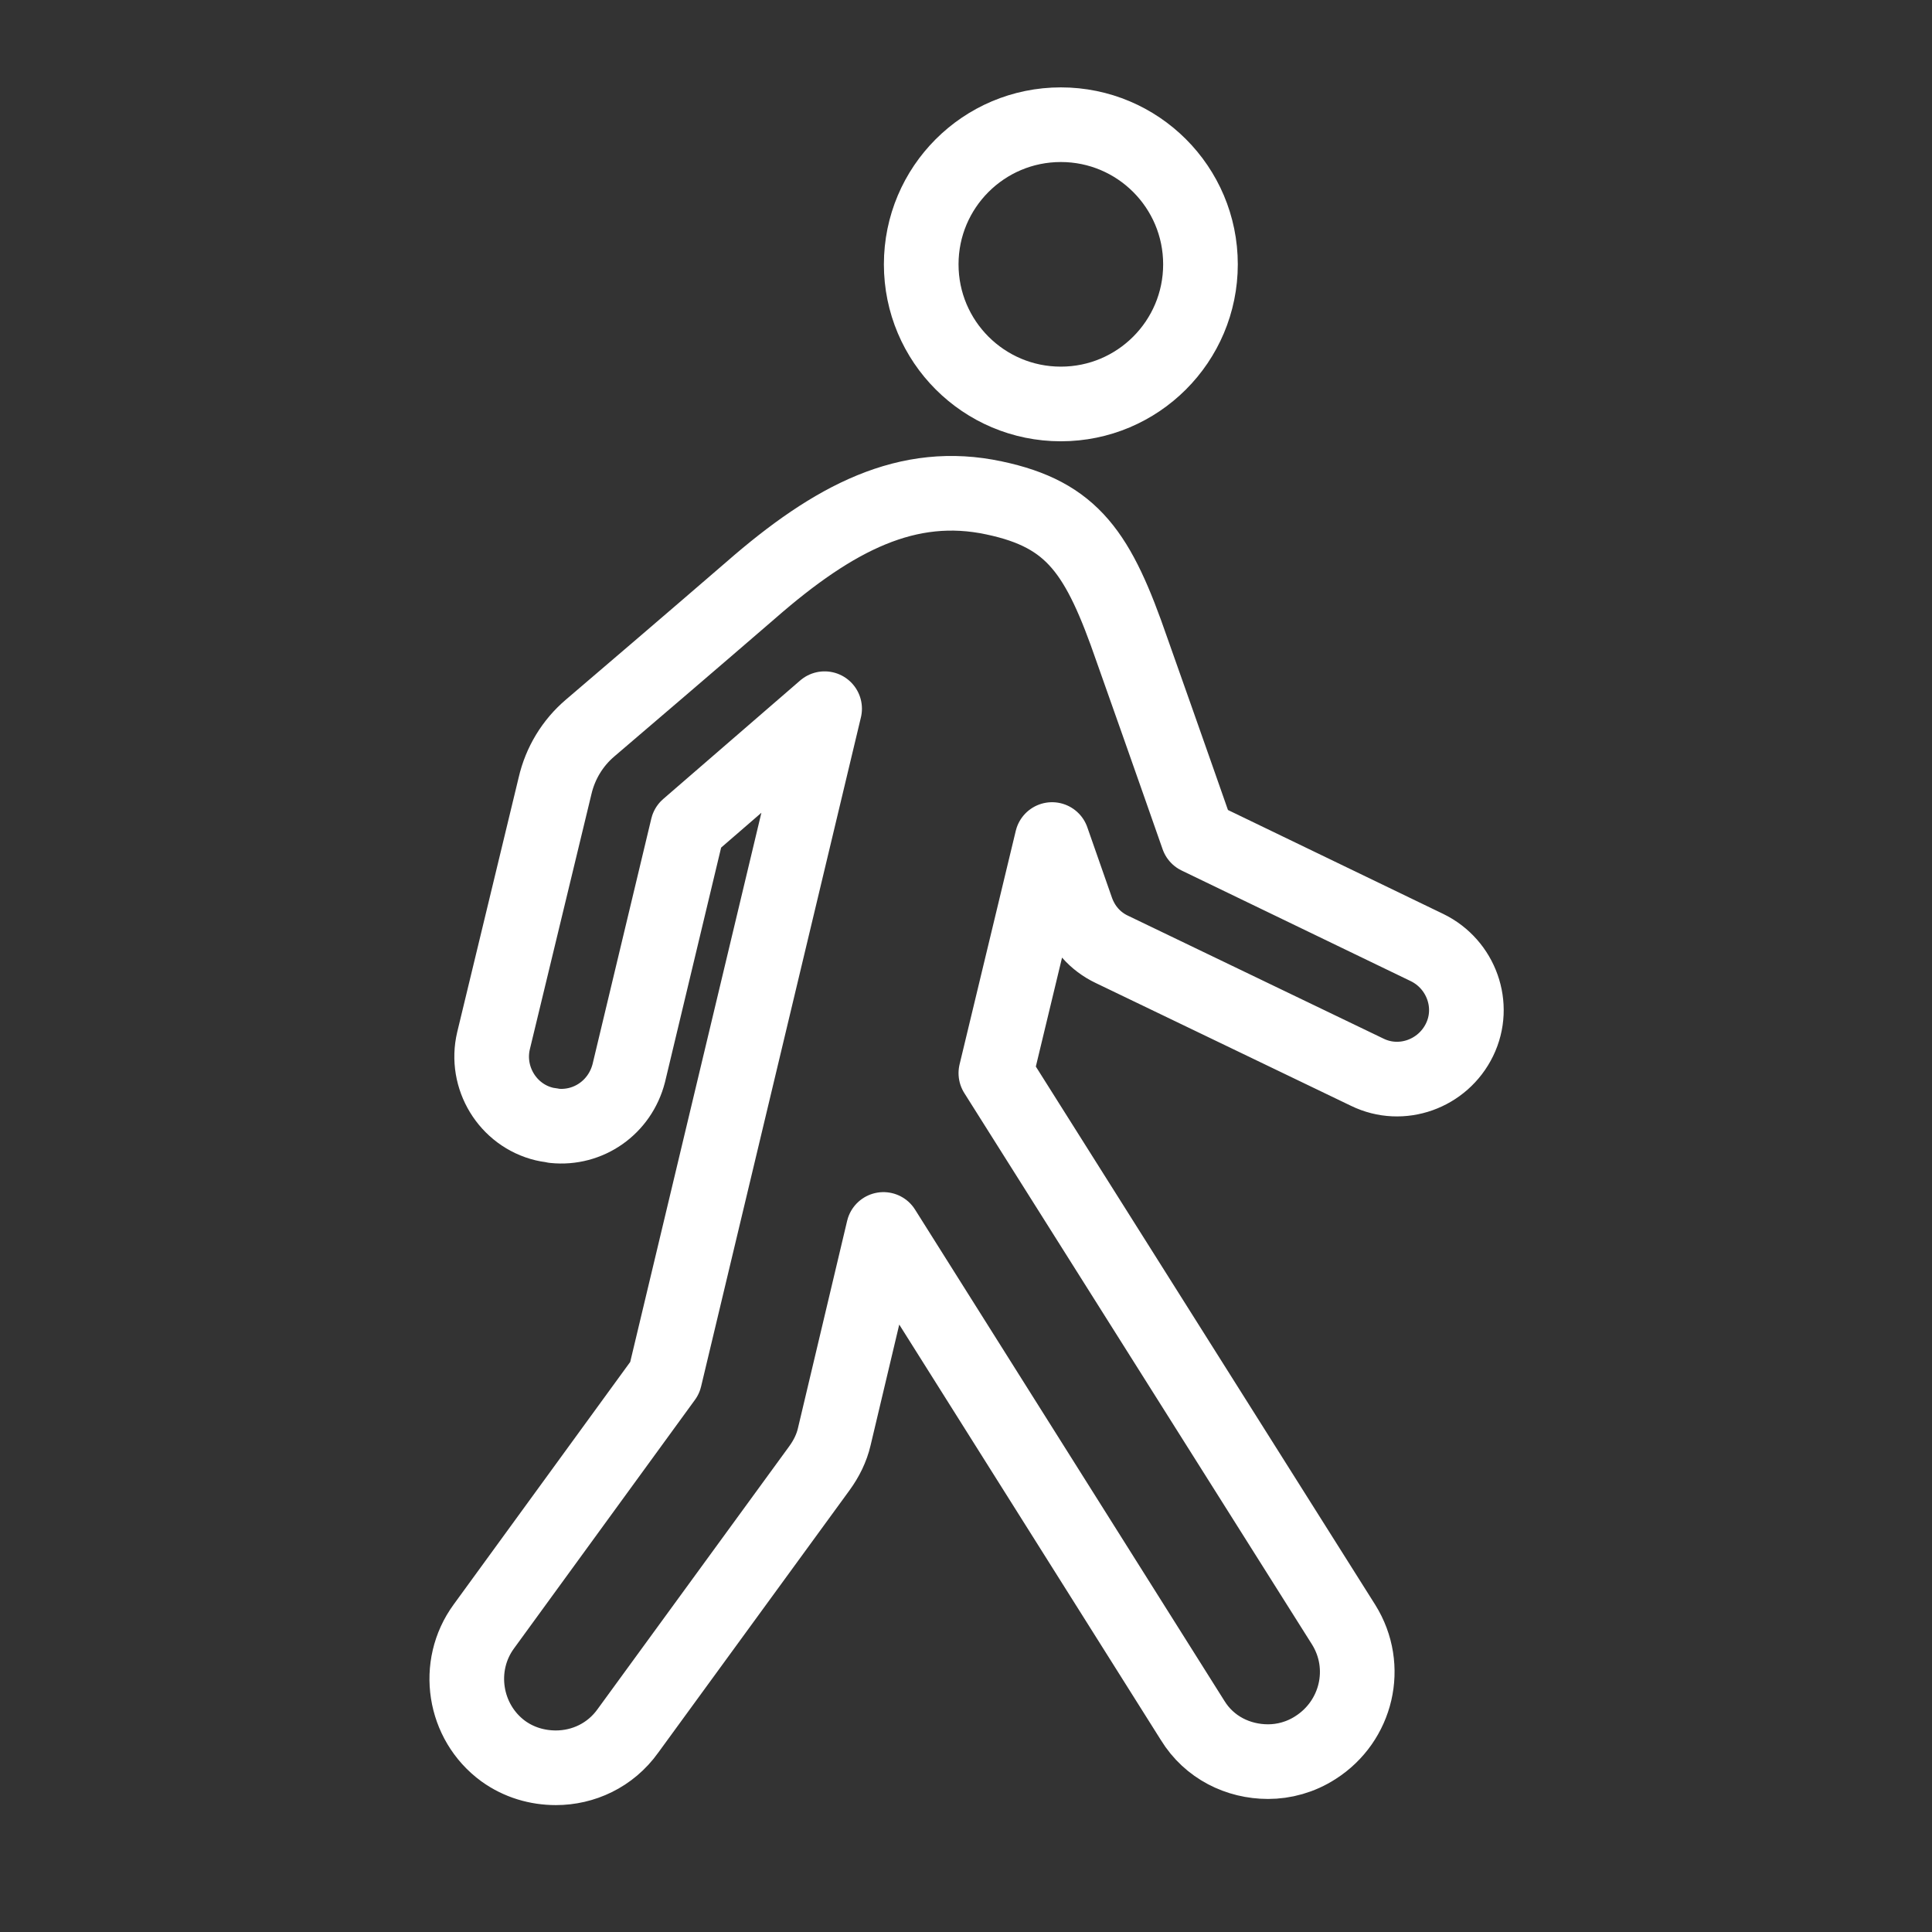
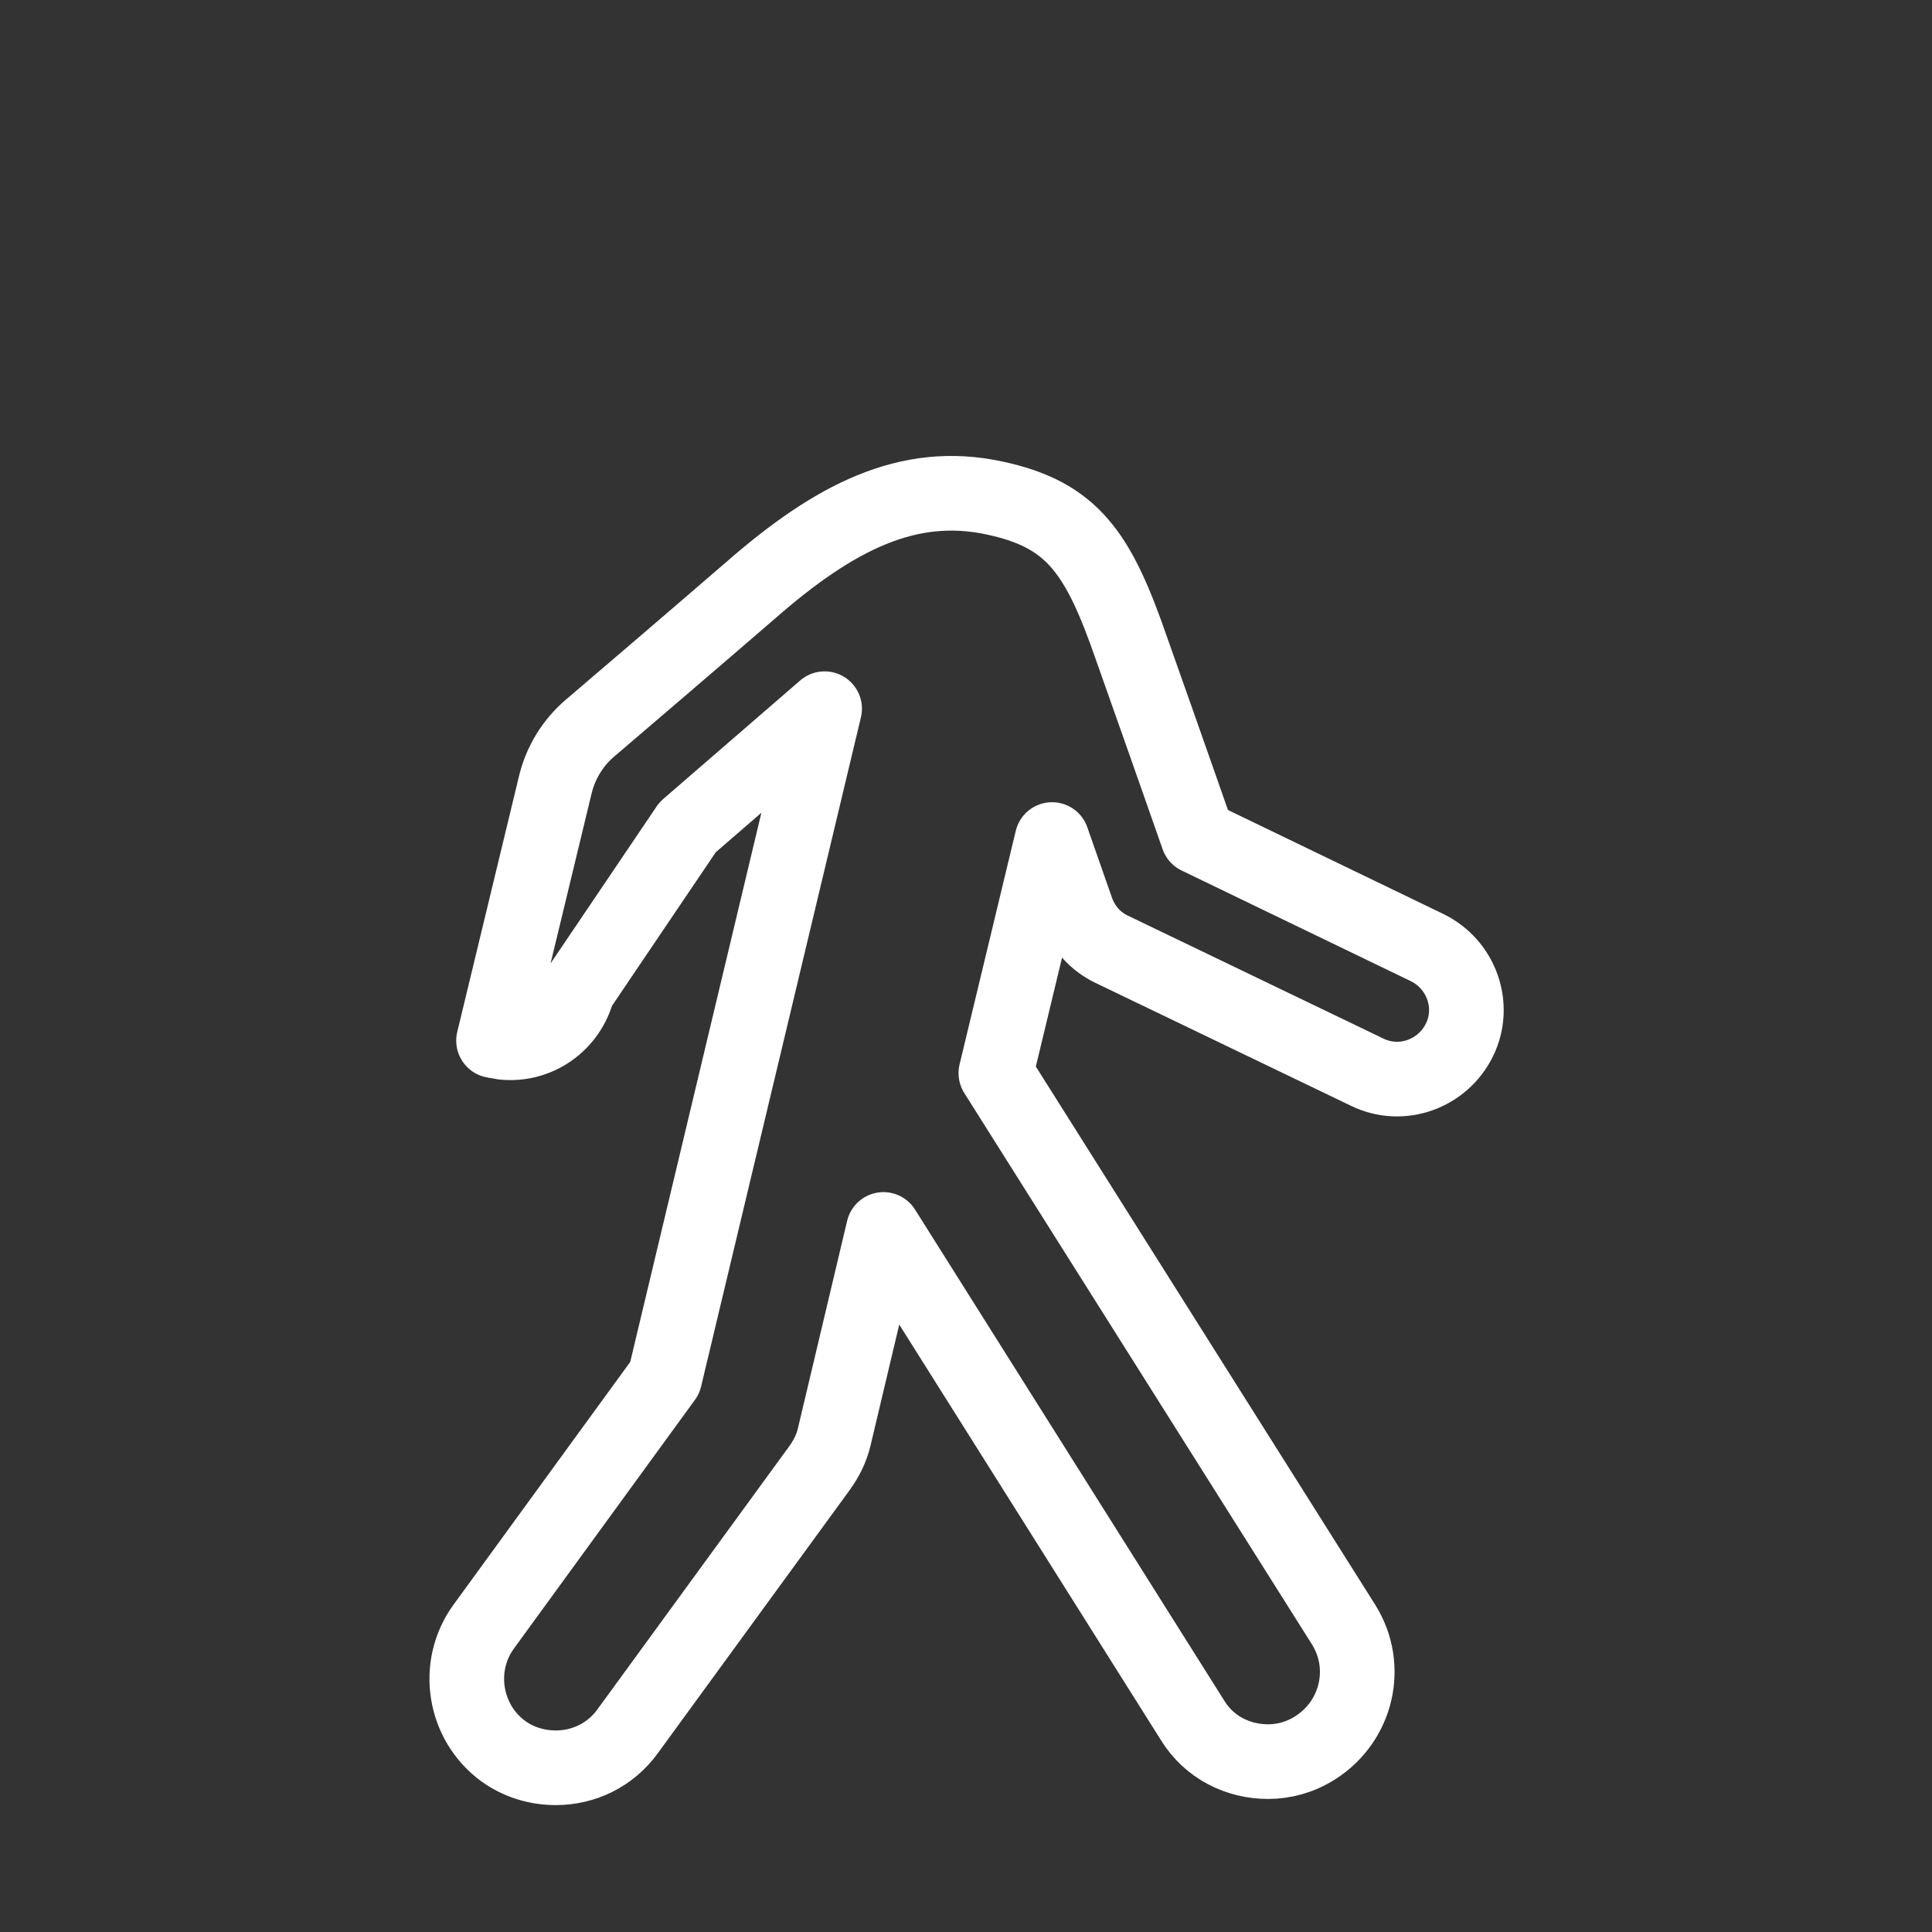
<svg xmlns="http://www.w3.org/2000/svg" version="1.1" id="Layer_1" x="0px" y="0px" width="22px" height="22px" viewBox="0 0 22 22" enable-background="new 0 0 22 22" xml:space="preserve">
  <rect x="0" y="0" width="22" height="22" fill="#333333" stroke="none" />
  <g>
    <g>
-       <path fill="none" stroke="#FFFFFF" stroke-width="0.85" stroke-linecap="round" stroke-linejoin="round" stroke-miterlimit="10" d="    M7.83,9.42l1.56-1.35l-1.82,7.62l-2.06,2.83c-0.33,0.45-0.23,1.09,0.22,1.42c0.18,0.13,0.39,0.19,0.6,0.19    c0.31,0,0.62-0.14,0.82-0.42l2.18-2.99c0.08-0.11,0.14-0.23,0.17-0.36l0.56-2.36l3.52,5.59c0.19,0.31,0.52,0.47,0.86,0.47    c0.18,0,0.37-0.05,0.54-0.16c0.47-0.3,0.62-0.92,0.32-1.4l-3.96-6.28l0.64-2.66l0.28,0.8c0.07,0.2,0.21,0.36,0.4,0.45l2.91,1.4    c0.39,0.19,0.86,0.02,1.05-0.37c0.19-0.39,0.02-0.86-0.37-1.05l-2.61-1.26c0,0-0.36-1.03-0.75-2.13c-0.38-1.1-0.67-1.54-1.57-1.73    c-0.98-0.21-1.82,0.22-2.77,1.05C7.89,7.29,7.13,7.94,6.72,8.29c-0.2,0.17-0.34,0.4-0.4,0.66l-0.7,2.9    c-0.1,0.42,0.16,0.85,0.58,0.95c0.04,0.01,0.07,0.01,0.11,0.02c0.39,0.04,0.75-0.21,0.85-0.6L7.83,9.42z" />
-       <circle fill="none" stroke="#FFFFFF" stroke-width="0.85" stroke-linecap="round" stroke-linejoin="round" stroke-miterlimit="10" cx="12.08" cy="3.01" r="1.59" />
+       <path fill="none" stroke="#FFFFFF" stroke-width="0.85" stroke-linecap="round" stroke-linejoin="round" stroke-miterlimit="10" d="    M7.83,9.42l1.56-1.35l-1.82,7.62l-2.06,2.83c-0.33,0.45-0.23,1.09,0.22,1.42c0.18,0.13,0.39,0.19,0.6,0.19    c0.31,0,0.62-0.14,0.82-0.42l2.18-2.99c0.08-0.11,0.14-0.23,0.17-0.36l0.56-2.36l3.52,5.59c0.19,0.31,0.52,0.47,0.86,0.47    c0.18,0,0.37-0.05,0.54-0.16c0.47-0.3,0.62-0.92,0.32-1.4l-3.96-6.28l0.64-2.66l0.28,0.8c0.07,0.2,0.21,0.36,0.4,0.45l2.91,1.4    c0.39,0.19,0.86,0.02,1.05-0.37c0.19-0.39,0.02-0.86-0.37-1.05l-2.61-1.26c0,0-0.36-1.03-0.75-2.13c-0.38-1.1-0.67-1.54-1.57-1.73    c-0.98-0.21-1.82,0.22-2.77,1.05C7.89,7.29,7.13,7.94,6.72,8.29c-0.2,0.17-0.34,0.4-0.4,0.66l-0.7,2.9    c0.04,0.01,0.07,0.01,0.11,0.02c0.39,0.04,0.75-0.21,0.85-0.6L7.83,9.42z" />
    </g>
  </g>
</svg>